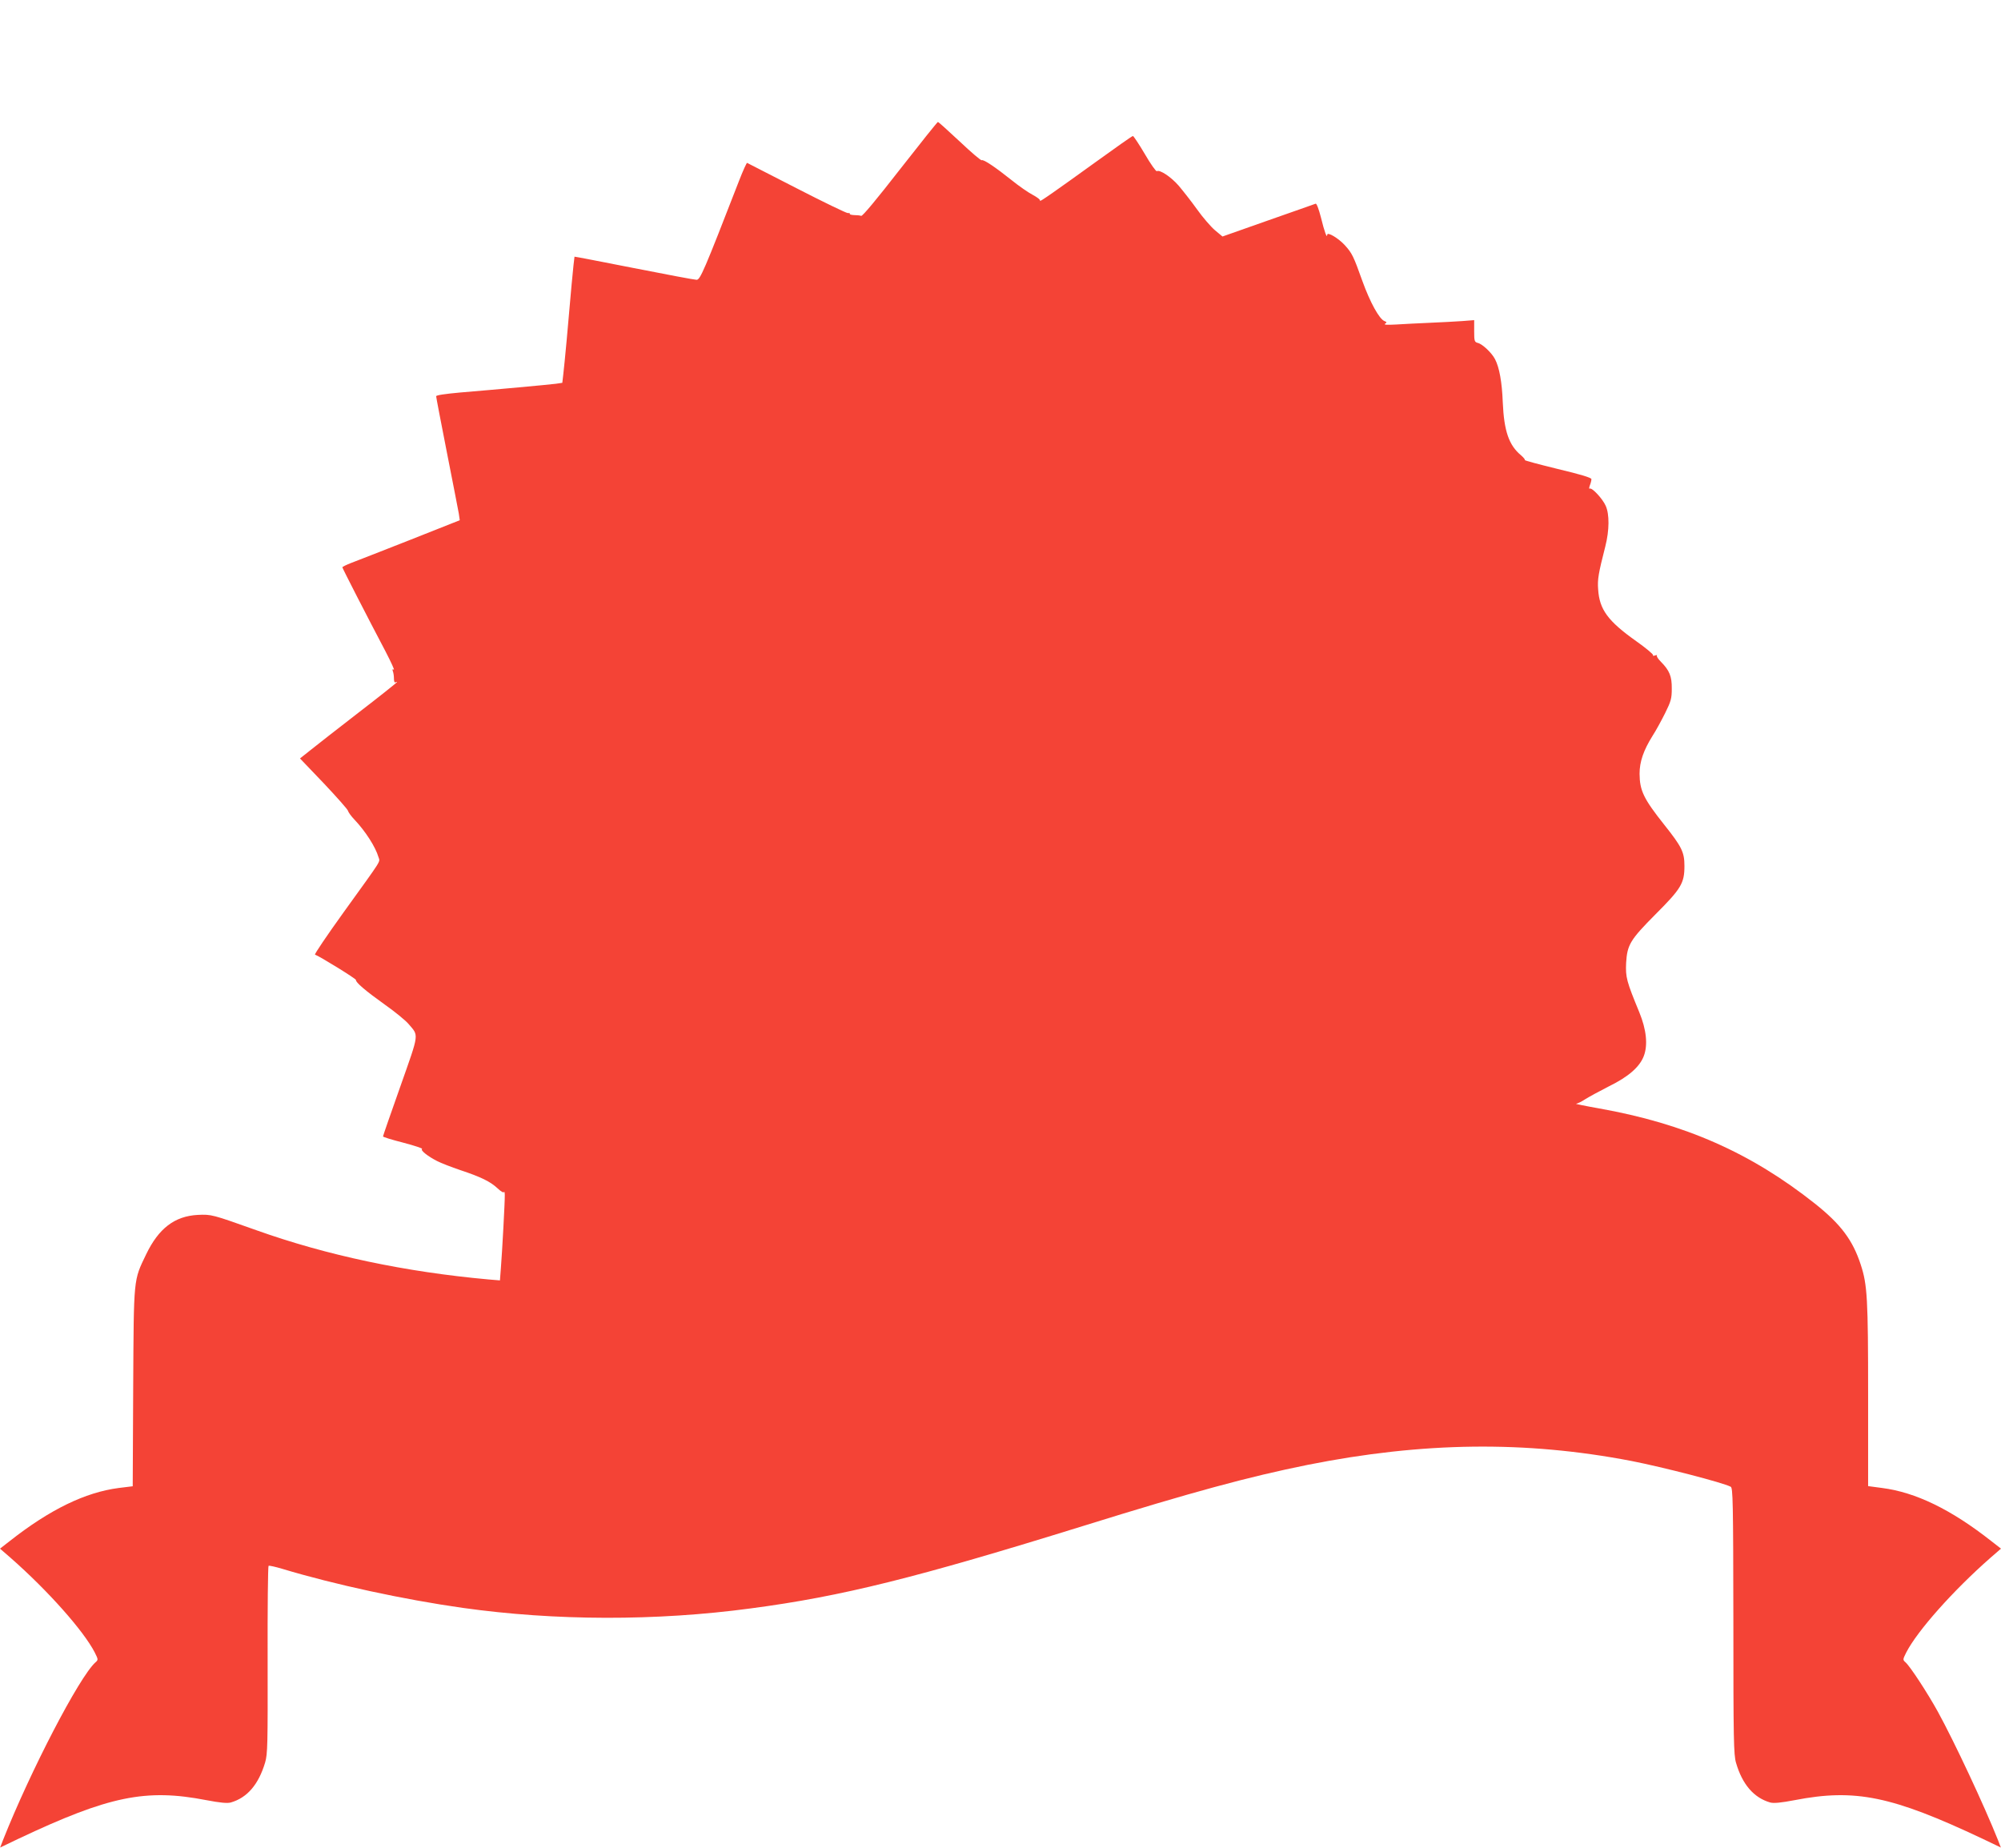
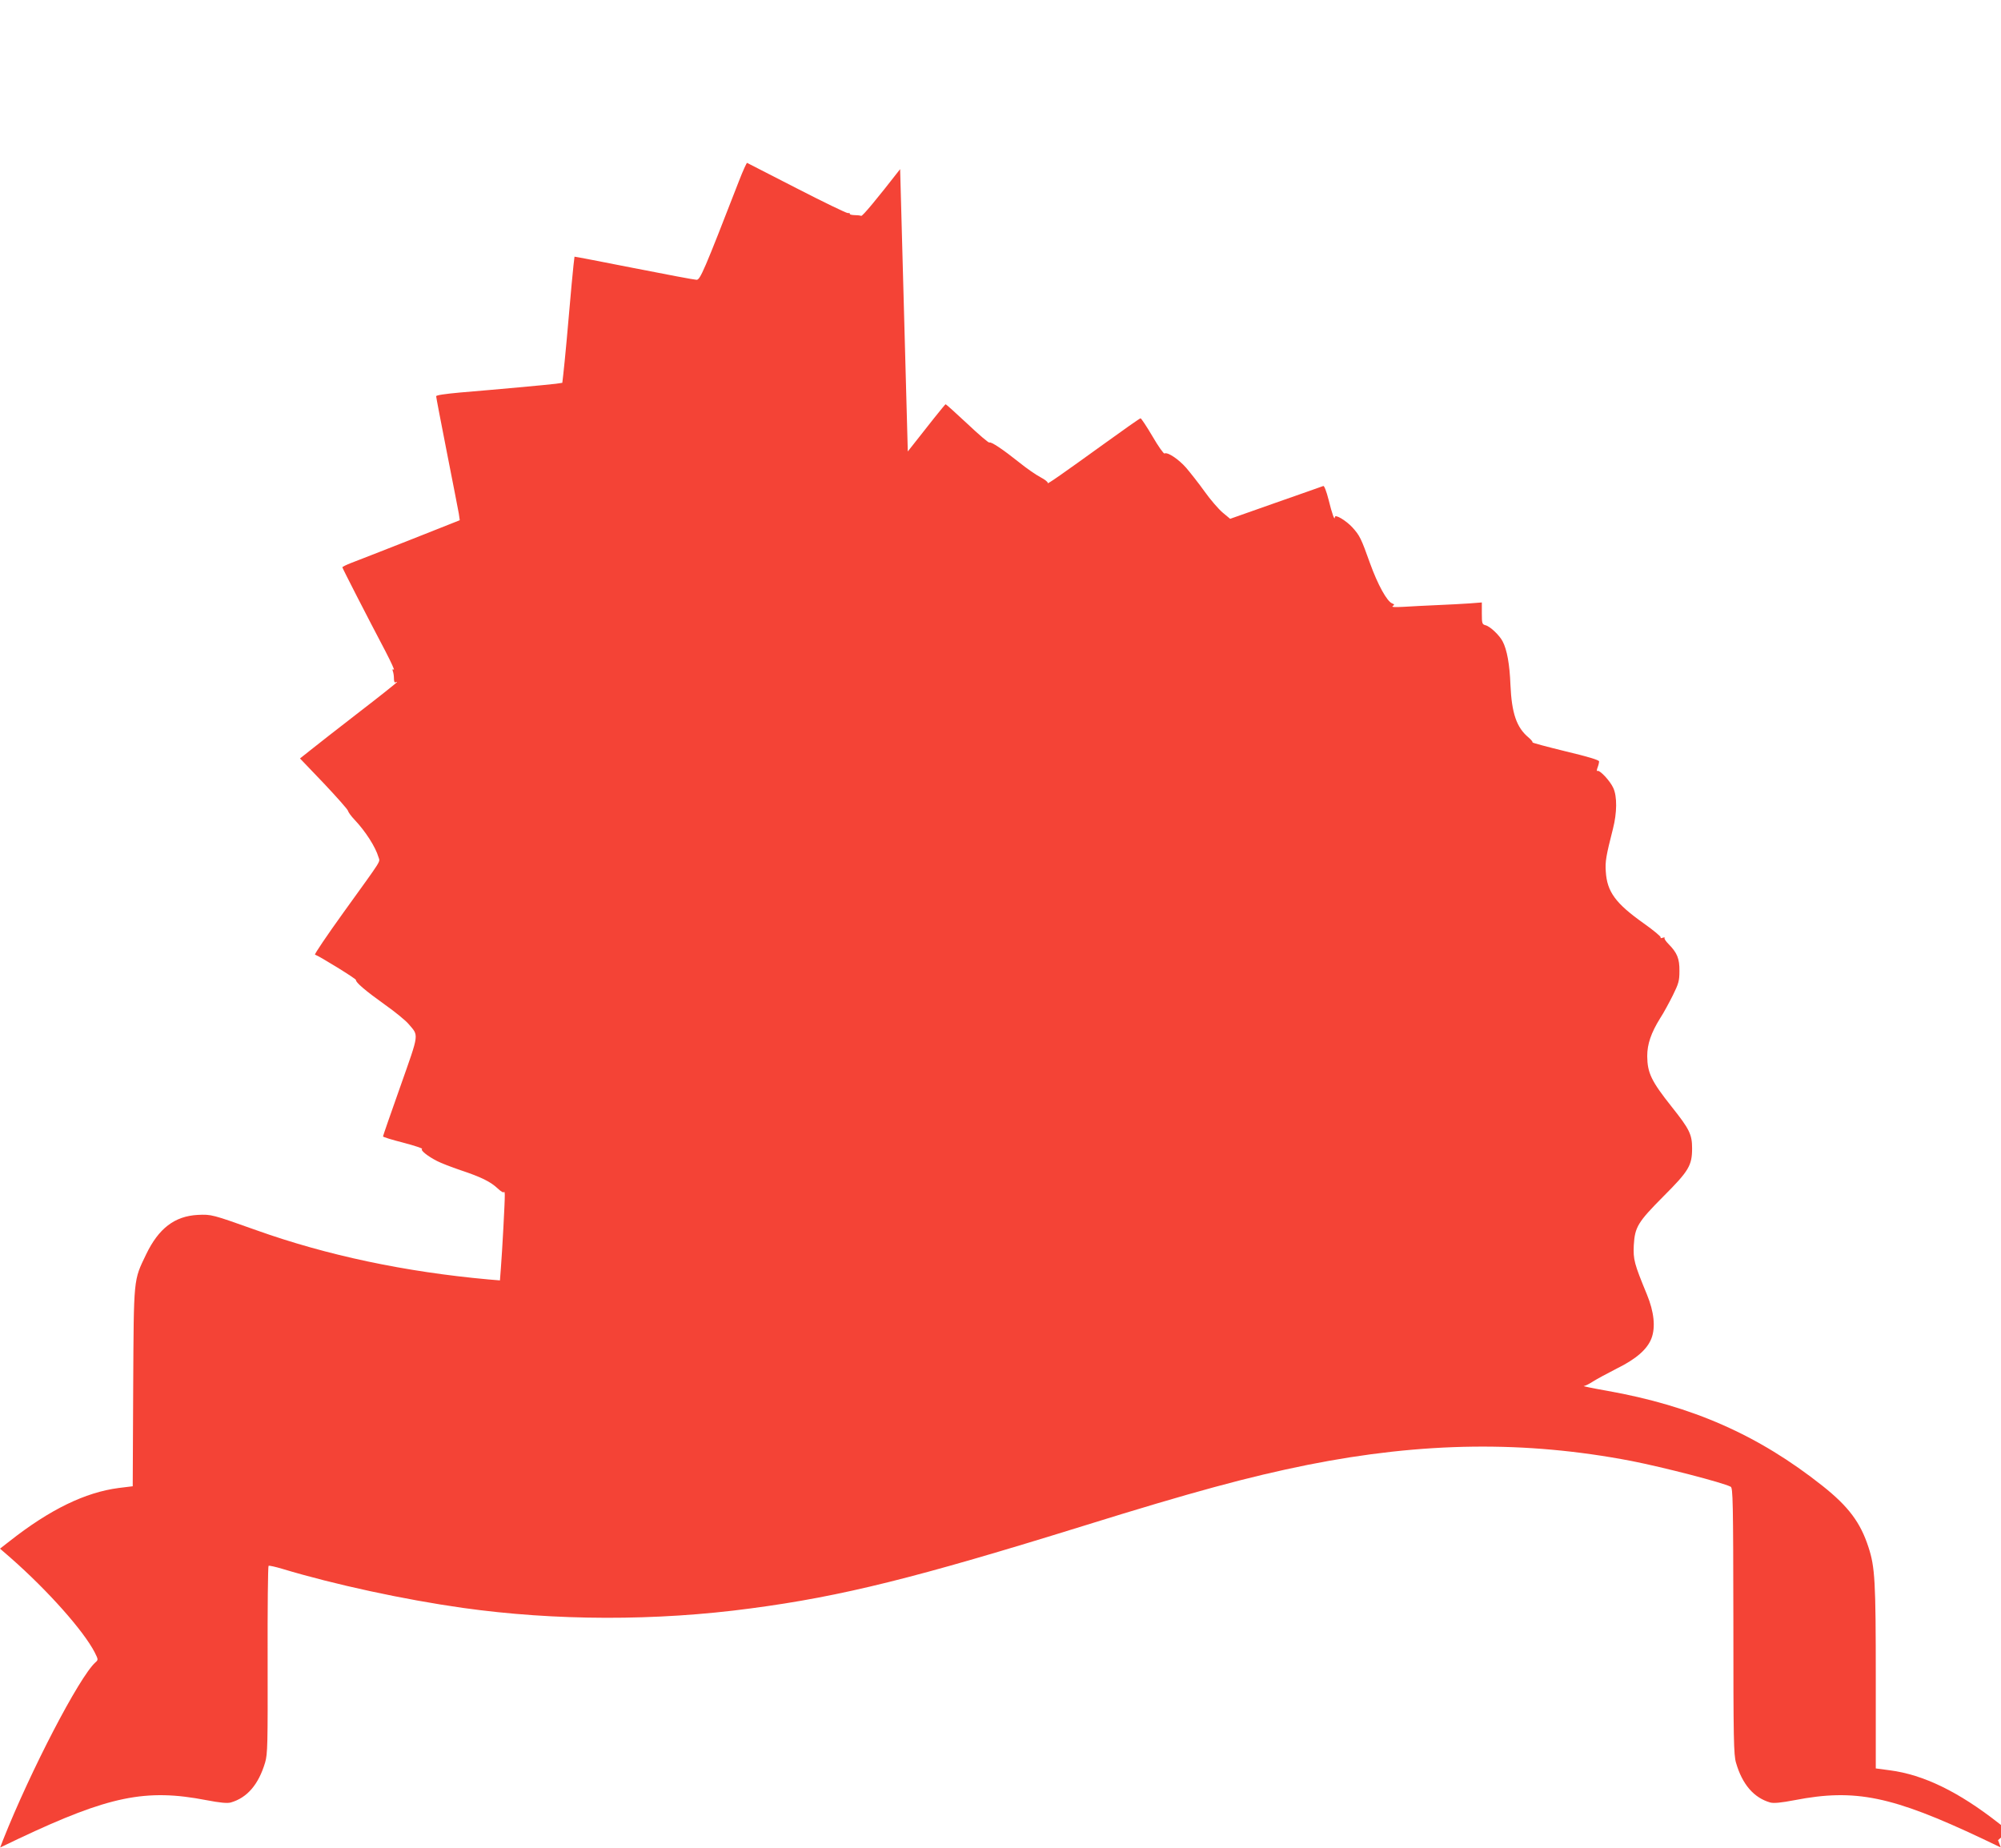
<svg xmlns="http://www.w3.org/2000/svg" version="1.0" width="1280pt" height="1182pt" viewBox="0 0 1280 1182" preserveAspectRatio="xMidYMid meet">
  <g transform="translate(0,1182) scale(0.1,-0.1)" fill="#f44336" stroke="none">
-     <path d="M5758 10738 c-151 -194 -240 -301 -249 -299 -8 3 -28 5 -46 5 -17 1 -29 4 -27 8 3 4 -4 6 -13 5 -10 0 -157 71 -328 159 -170 87 -313 160 -316 162 -3 1 -27 -51 -52 -116 -224 -577 -248 -632 -271 -632 -13 0 -193 34 -401 75 -208 41 -379 74 -380 73 -1 -2 -10 -84 -19 -183 -9 -99 -23 -256 -31 -350 -9 -93 -18 -193 -22 -222 l-6 -52 -41 -6 c-46 -6 -384 -37 -613 -56 -98 -9 -153 -17 -153 -24 0 -6 31 -168 69 -361 38 -192 72 -368 76 -390 l6 -42 -318 -126 c-175 -69 -344 -135 -376 -147 -31 -12 -57 -25 -57 -28 0 -6 158 -314 277 -540 35 -68 59 -120 52 -115 -9 5 -10 2 -6 -10 4 -10 7 -31 7 -47 0 -18 4 -28 10 -24 6 3 10 4 10 2 0 -3 -109 -90 -243 -193 -133 -103 -273 -212 -310 -242 l-68 -54 153 -160 c83 -88 153 -167 154 -175 2 -9 20 -34 42 -57 70 -74 134 -174 153 -239 10 -35 32 1 -225 -356 -105 -146 -186 -266 -181 -268 31 -11 264 -155 262 -162 -4 -14 63 -71 185 -158 64 -45 132 -101 150 -122 68 -80 72 -52 -51 -401 -61 -172 -111 -316 -111 -320 0 -4 59 -22 130 -40 72 -19 126 -37 120 -40 -13 -8 36 -47 97 -78 23 -12 90 -38 149 -58 132 -44 191 -73 238 -117 20 -19 37 -29 40 -23 2 6 5 -2 5 -19 1 -40 -17 -369 -25 -468 l-6 -78 -72 6 c-533 48 -1035 154 -1486 315 -284 101 -287 102 -375 98 -148 -8 -250 -86 -330 -252 -82 -171 -79 -141 -83 -852 l-3 -632 -90 -11 c-214 -28 -439 -137 -696 -339 l-63 -49 68 -59 c239 -210 467 -467 538 -605 23 -46 23 -47 4 -64 -103 -93 -415 -693 -591 -1137 l-18 -47 117 56 c580 274 815 322 1202 247 89 -17 134 -21 156 -15 105 30 178 115 220 256 16 55 17 115 16 657 -1 328 2 599 6 601 4 3 43 -6 87 -19 335 -101 780 -197 1155 -250 591 -83 1236 -85 1845 -3 581 77 1051 194 2130 529 691 215 1053 313 1430 389 738 147 1393 155 2070 25 204 -40 584 -138 636 -165 14 -7 16 -92 17 -858 0 -762 2 -857 17 -908 40 -138 114 -224 219 -254 22 -6 67 -2 156 15 387 75 622 27 1202 -247 l117 -56 -18 47 c-89 223 -279 629 -385 822 -65 118 -176 288 -206 315 -19 17 -19 18 4 64 71 138 299 395 538 605 l68 59 -63 49 c-257 202 -482 311 -697 339 l-90 12 0 581 c0 618 -5 707 -47 835 -51 157 -127 259 -293 391 -411 326 -834 512 -1380 609 -91 16 -157 30 -148 30 9 1 36 14 60 30 24 15 92 52 151 82 124 61 195 123 222 193 27 71 17 169 -29 281 -82 199 -88 223 -84 315 7 116 25 147 189 312 163 163 184 198 184 308 0 89 -17 123 -130 265 -131 165 -156 217 -157 325 0 77 25 149 82 241 23 35 59 102 82 148 37 75 42 93 42 155 1 80 -15 117 -69 172 -18 18 -30 36 -26 40 3 4 -2 4 -12 1 -10 -4 -16 -3 -13 2 3 5 -45 45 -107 89 -182 129 -236 203 -244 332 -5 64 2 102 46 275 26 102 27 206 2 260 -20 45 -88 118 -102 109 -5 -3 -4 7 1 21 6 15 10 32 10 40 0 9 -69 30 -216 65 -118 29 -213 54 -210 57 3 3 -9 17 -25 31 -77 64 -108 155 -116 337 -5 131 -22 225 -50 278 -20 39 -80 96 -109 103 -22 6 -24 11 -24 76 l0 70 -77 -6 c-43 -3 -136 -8 -208 -11 -71 -3 -168 -8 -215 -11 -58 -3 -80 -2 -70 5 12 8 12 11 -4 17 -33 13 -92 120 -141 256 -57 160 -66 178 -112 229 -41 45 -113 88 -113 67 -1 -27 -18 20 -40 110 -14 55 -28 91 -34 89 -6 -2 -143 -51 -304 -107 l-292 -103 -48 40 c-26 22 -78 82 -115 134 -37 52 -91 120 -118 152 -49 56 -120 103 -139 92 -5 -3 -40 46 -77 110 -37 63 -72 115 -76 115 -5 0 -113 -76 -240 -168 -255 -184 -363 -260 -354 -246 3 6 -18 22 -46 37 -29 15 -91 58 -139 97 -99 79 -177 132 -188 125 -5 -3 -68 51 -141 120 -74 69 -136 125 -139 125 -4 0 -112 -136 -242 -302z" />
+     <path d="M5758 10738 c-151 -194 -240 -301 -249 -299 -8 3 -28 5 -46 5 -17 1 -29 4 -27 8 3 4 -4 6 -13 5 -10 0 -157 71 -328 159 -170 87 -313 160 -316 162 -3 1 -27 -51 -52 -116 -224 -577 -248 -632 -271 -632 -13 0 -193 34 -401 75 -208 41 -379 74 -380 73 -1 -2 -10 -84 -19 -183 -9 -99 -23 -256 -31 -350 -9 -93 -18 -193 -22 -222 l-6 -52 -41 -6 c-46 -6 -384 -37 -613 -56 -98 -9 -153 -17 -153 -24 0 -6 31 -168 69 -361 38 -192 72 -368 76 -390 l6 -42 -318 -126 c-175 -69 -344 -135 -376 -147 -31 -12 -57 -25 -57 -28 0 -6 158 -314 277 -540 35 -68 59 -120 52 -115 -9 5 -10 2 -6 -10 4 -10 7 -31 7 -47 0 -18 4 -28 10 -24 6 3 10 4 10 2 0 -3 -109 -90 -243 -193 -133 -103 -273 -212 -310 -242 l-68 -54 153 -160 c83 -88 153 -167 154 -175 2 -9 20 -34 42 -57 70 -74 134 -174 153 -239 10 -35 32 1 -225 -356 -105 -146 -186 -266 -181 -268 31 -11 264 -155 262 -162 -4 -14 63 -71 185 -158 64 -45 132 -101 150 -122 68 -80 72 -52 -51 -401 -61 -172 -111 -316 -111 -320 0 -4 59 -22 130 -40 72 -19 126 -37 120 -40 -13 -8 36 -47 97 -78 23 -12 90 -38 149 -58 132 -44 191 -73 238 -117 20 -19 37 -29 40 -23 2 6 5 -2 5 -19 1 -40 -17 -369 -25 -468 l-6 -78 -72 6 c-533 48 -1035 154 -1486 315 -284 101 -287 102 -375 98 -148 -8 -250 -86 -330 -252 -82 -171 -79 -141 -83 -852 l-3 -632 -90 -11 c-214 -28 -439 -137 -696 -339 l-63 -49 68 -59 c239 -210 467 -467 538 -605 23 -46 23 -47 4 -64 -103 -93 -415 -693 -591 -1137 l-18 -47 117 56 c580 274 815 322 1202 247 89 -17 134 -21 156 -15 105 30 178 115 220 256 16 55 17 115 16 657 -1 328 2 599 6 601 4 3 43 -6 87 -19 335 -101 780 -197 1155 -250 591 -83 1236 -85 1845 -3 581 77 1051 194 2130 529 691 215 1053 313 1430 389 738 147 1393 155 2070 25 204 -40 584 -138 636 -165 14 -7 16 -92 17 -858 0 -762 2 -857 17 -908 40 -138 114 -224 219 -254 22 -6 67 -2 156 15 387 75 622 27 1202 -247 l117 -56 -18 47 l68 59 -63 49 c-257 202 -482 311 -697 339 l-90 12 0 581 c0 618 -5 707 -47 835 -51 157 -127 259 -293 391 -411 326 -834 512 -1380 609 -91 16 -157 30 -148 30 9 1 36 14 60 30 24 15 92 52 151 82 124 61 195 123 222 193 27 71 17 169 -29 281 -82 199 -88 223 -84 315 7 116 25 147 189 312 163 163 184 198 184 308 0 89 -17 123 -130 265 -131 165 -156 217 -157 325 0 77 25 149 82 241 23 35 59 102 82 148 37 75 42 93 42 155 1 80 -15 117 -69 172 -18 18 -30 36 -26 40 3 4 -2 4 -12 1 -10 -4 -16 -3 -13 2 3 5 -45 45 -107 89 -182 129 -236 203 -244 332 -5 64 2 102 46 275 26 102 27 206 2 260 -20 45 -88 118 -102 109 -5 -3 -4 7 1 21 6 15 10 32 10 40 0 9 -69 30 -216 65 -118 29 -213 54 -210 57 3 3 -9 17 -25 31 -77 64 -108 155 -116 337 -5 131 -22 225 -50 278 -20 39 -80 96 -109 103 -22 6 -24 11 -24 76 l0 70 -77 -6 c-43 -3 -136 -8 -208 -11 -71 -3 -168 -8 -215 -11 -58 -3 -80 -2 -70 5 12 8 12 11 -4 17 -33 13 -92 120 -141 256 -57 160 -66 178 -112 229 -41 45 -113 88 -113 67 -1 -27 -18 20 -40 110 -14 55 -28 91 -34 89 -6 -2 -143 -51 -304 -107 l-292 -103 -48 40 c-26 22 -78 82 -115 134 -37 52 -91 120 -118 152 -49 56 -120 103 -139 92 -5 -3 -40 46 -77 110 -37 63 -72 115 -76 115 -5 0 -113 -76 -240 -168 -255 -184 -363 -260 -354 -246 3 6 -18 22 -46 37 -29 15 -91 58 -139 97 -99 79 -177 132 -188 125 -5 -3 -68 51 -141 120 -74 69 -136 125 -139 125 -4 0 -112 -136 -242 -302z" />
  </g>
</svg>